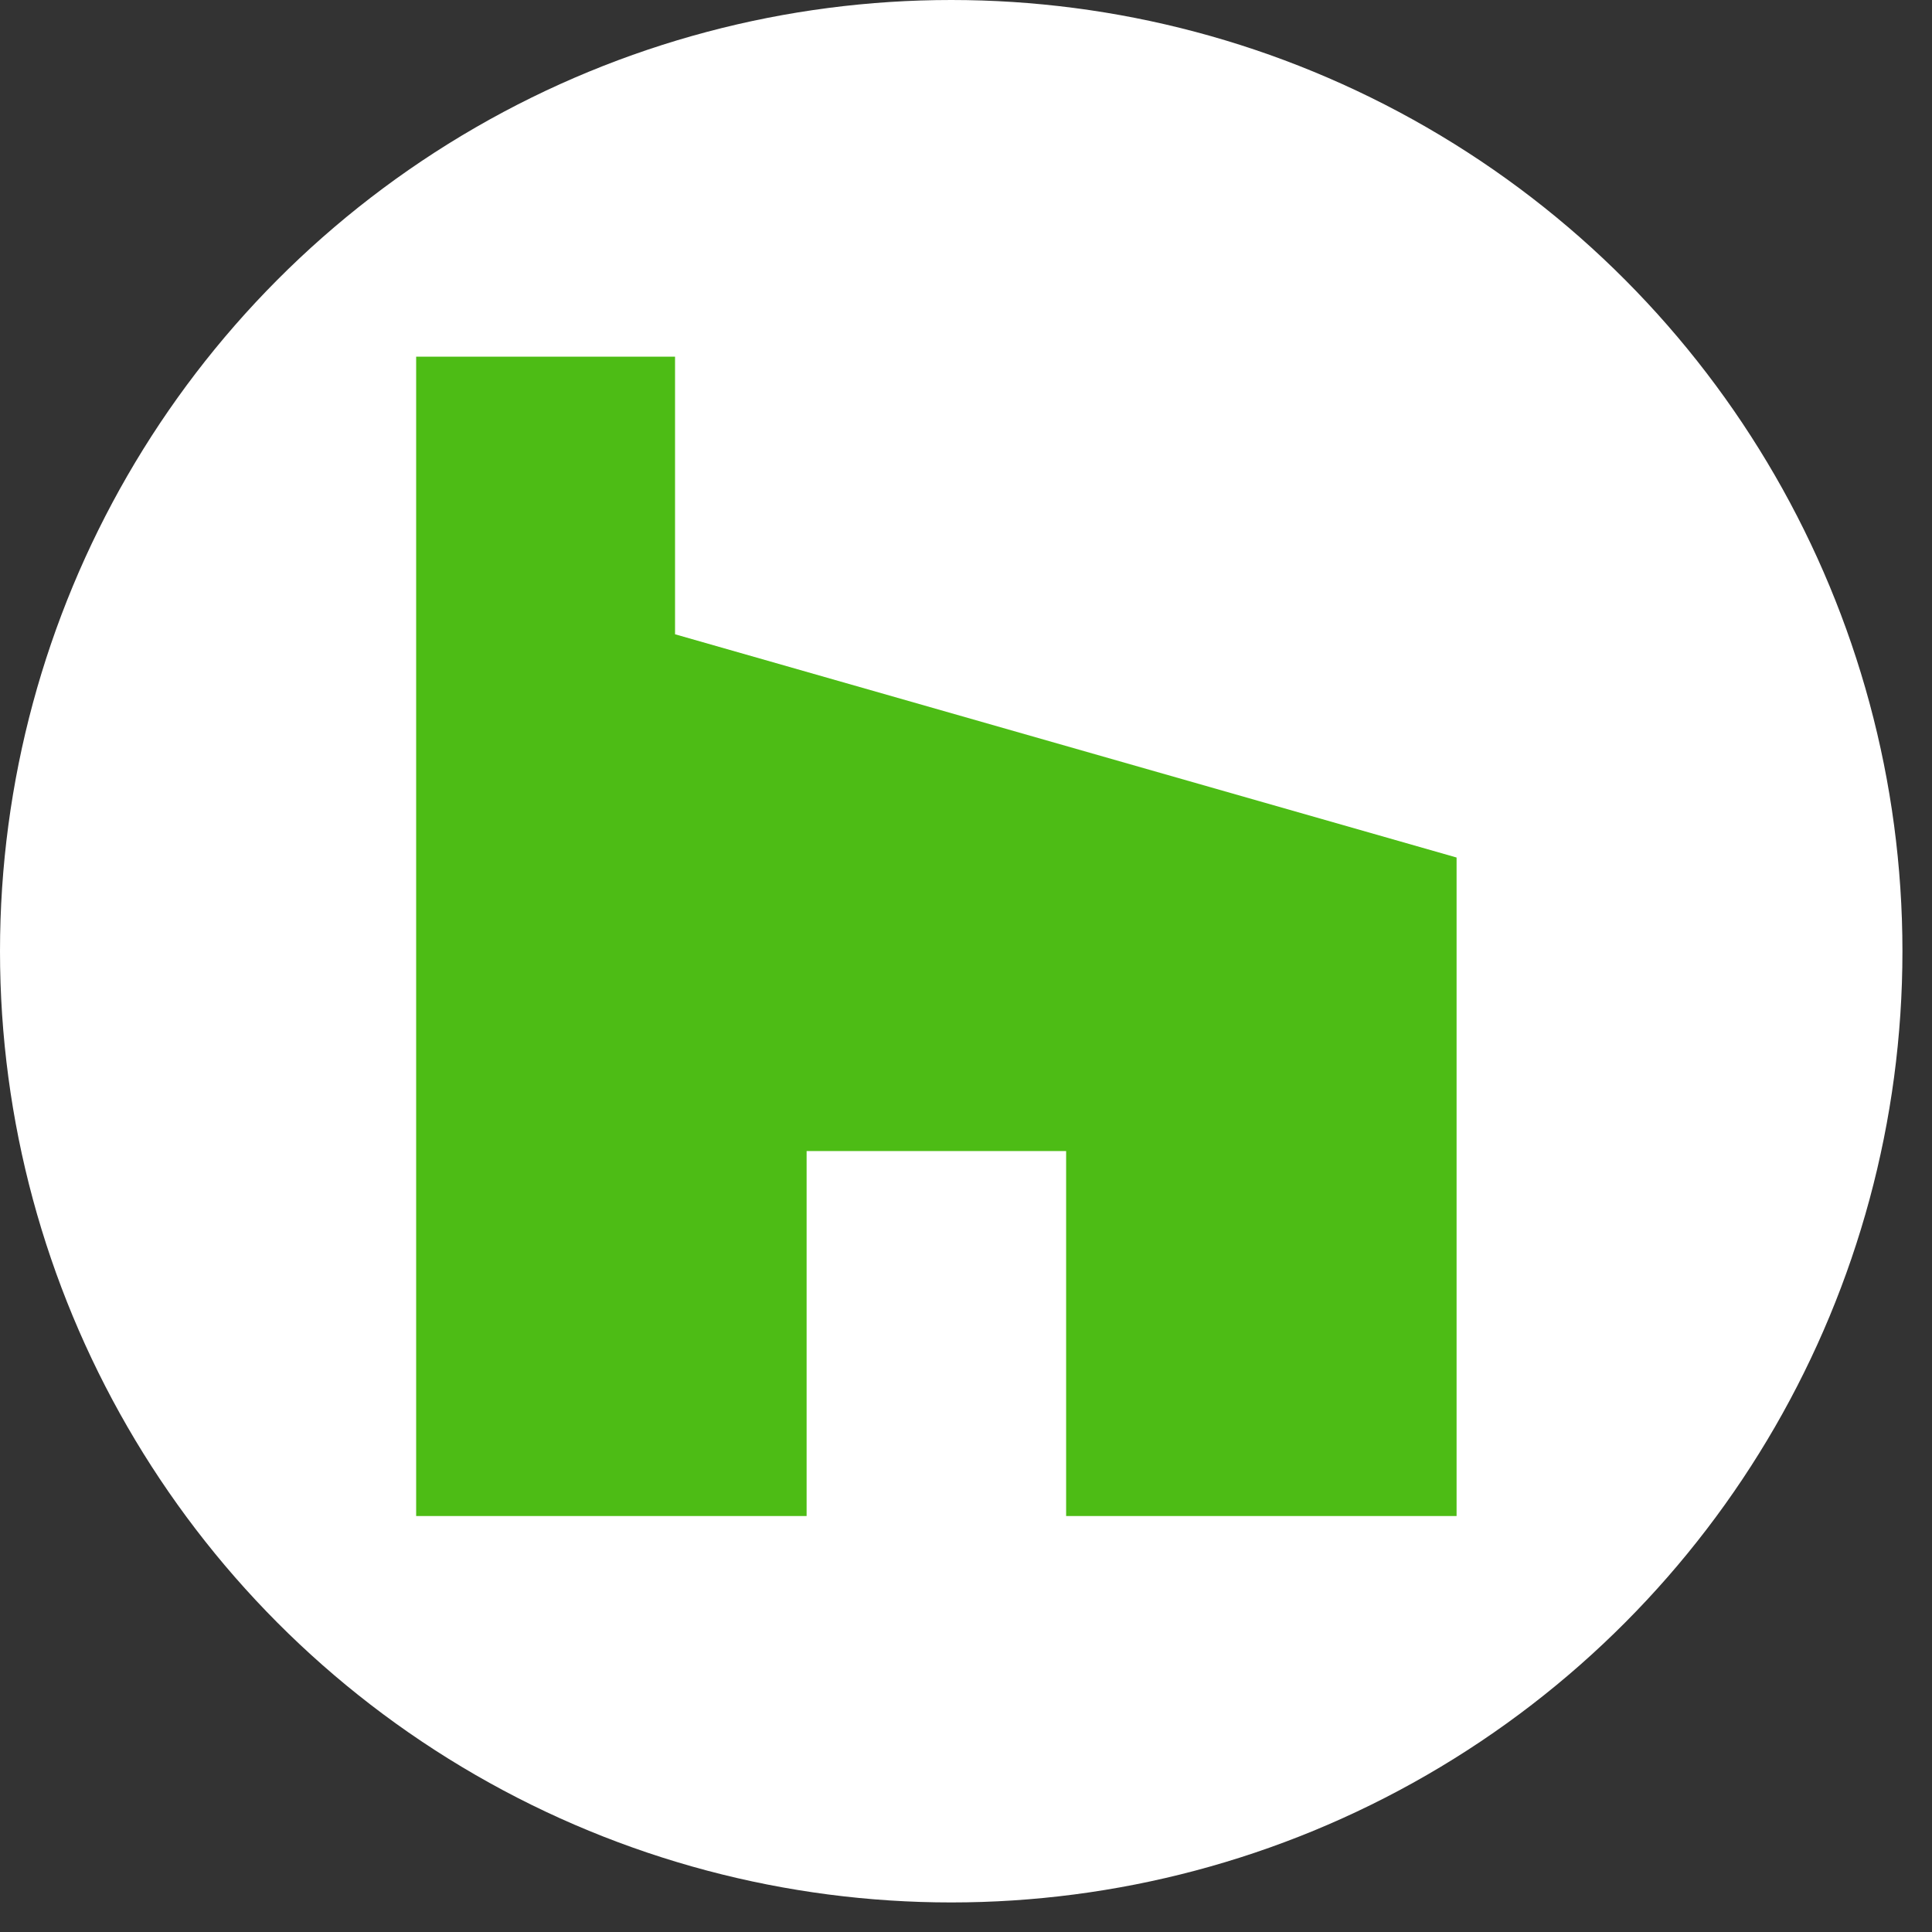
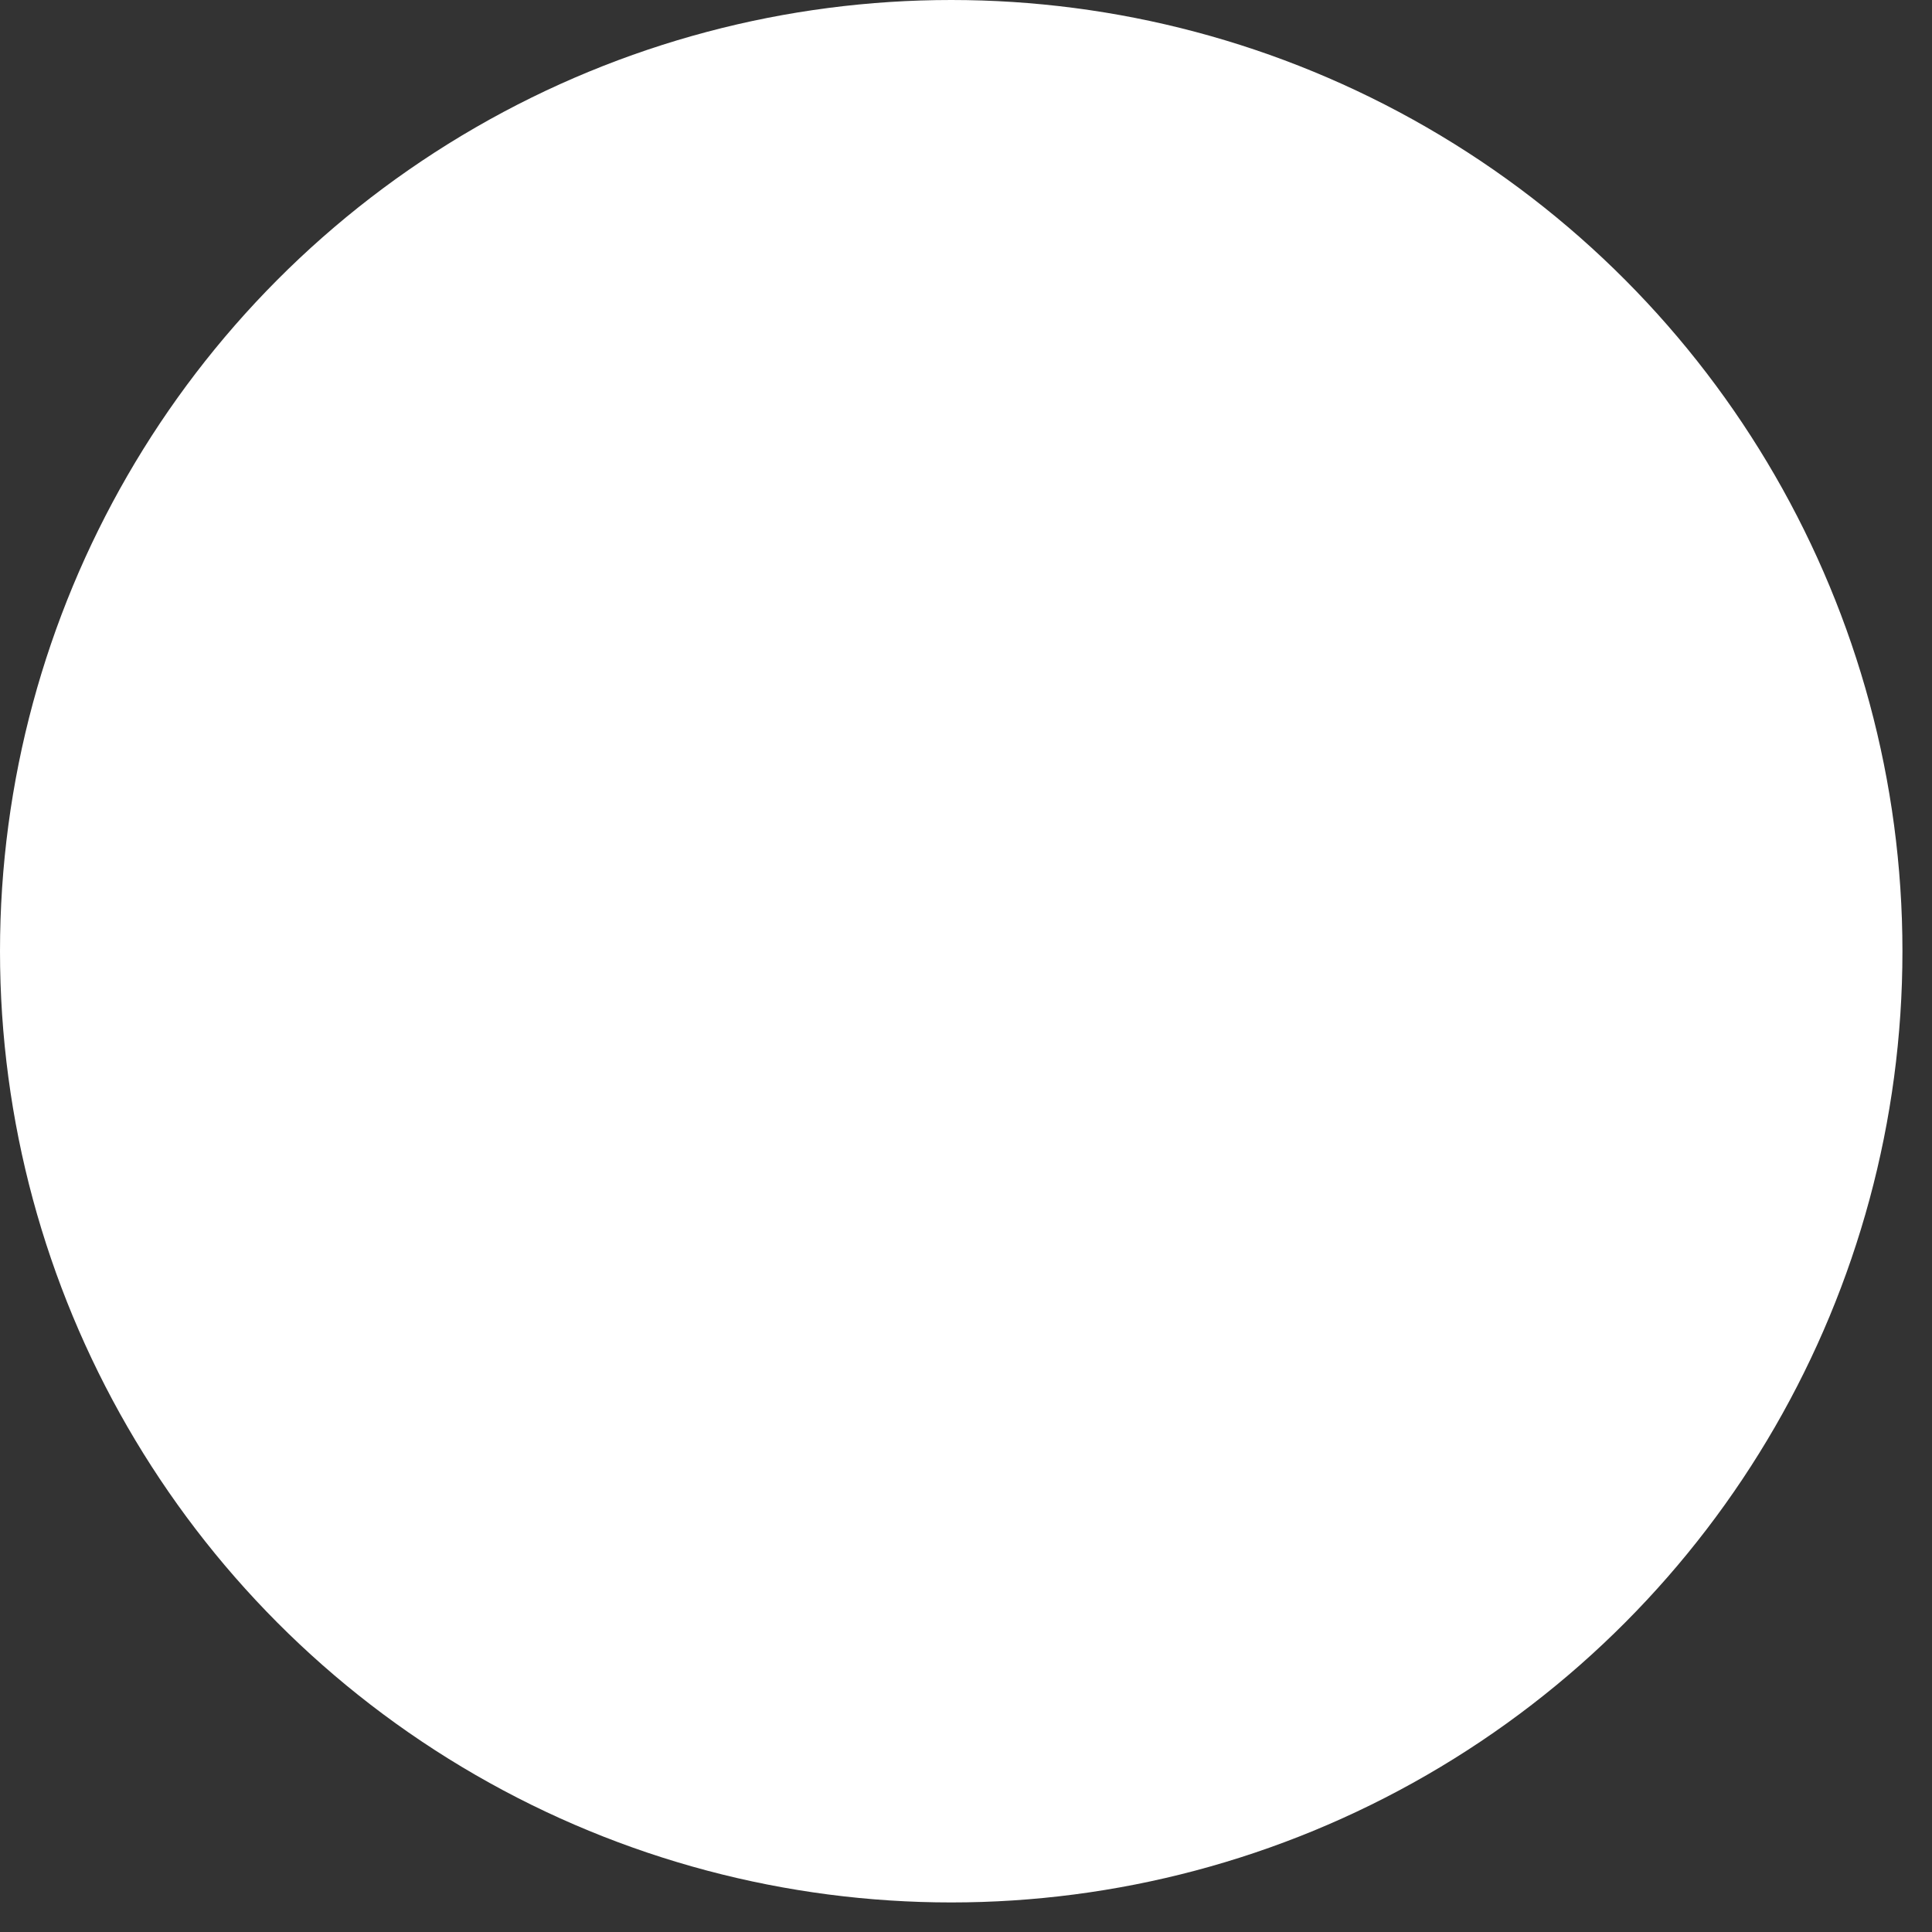
<svg xmlns="http://www.w3.org/2000/svg" width="40" height="40" viewBox="0 0 40 40" fill="none">
  <rect x="0" y="0" width="40" height="40" fill="#333333" stroke="none" />
  <circle cx="19.694" cy="19.694" r="19.694" fill="white" />
-   <path d="M22.073 31.388H30.157V17.754L13.976 13.132V7.385H8.616V31.388H16.7V23.831H22.073V31.388Z" fill="#4DBC15" />
</svg>